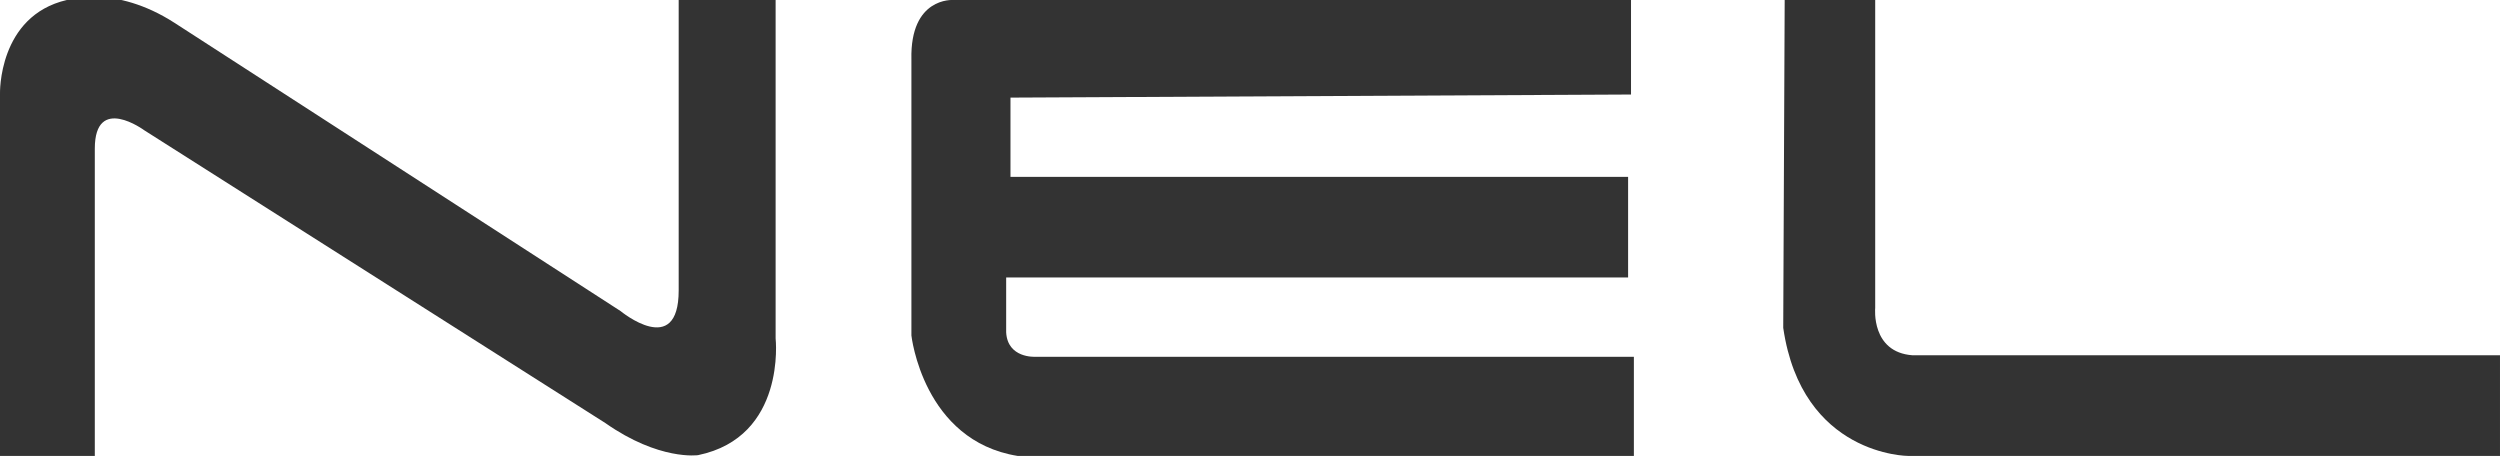
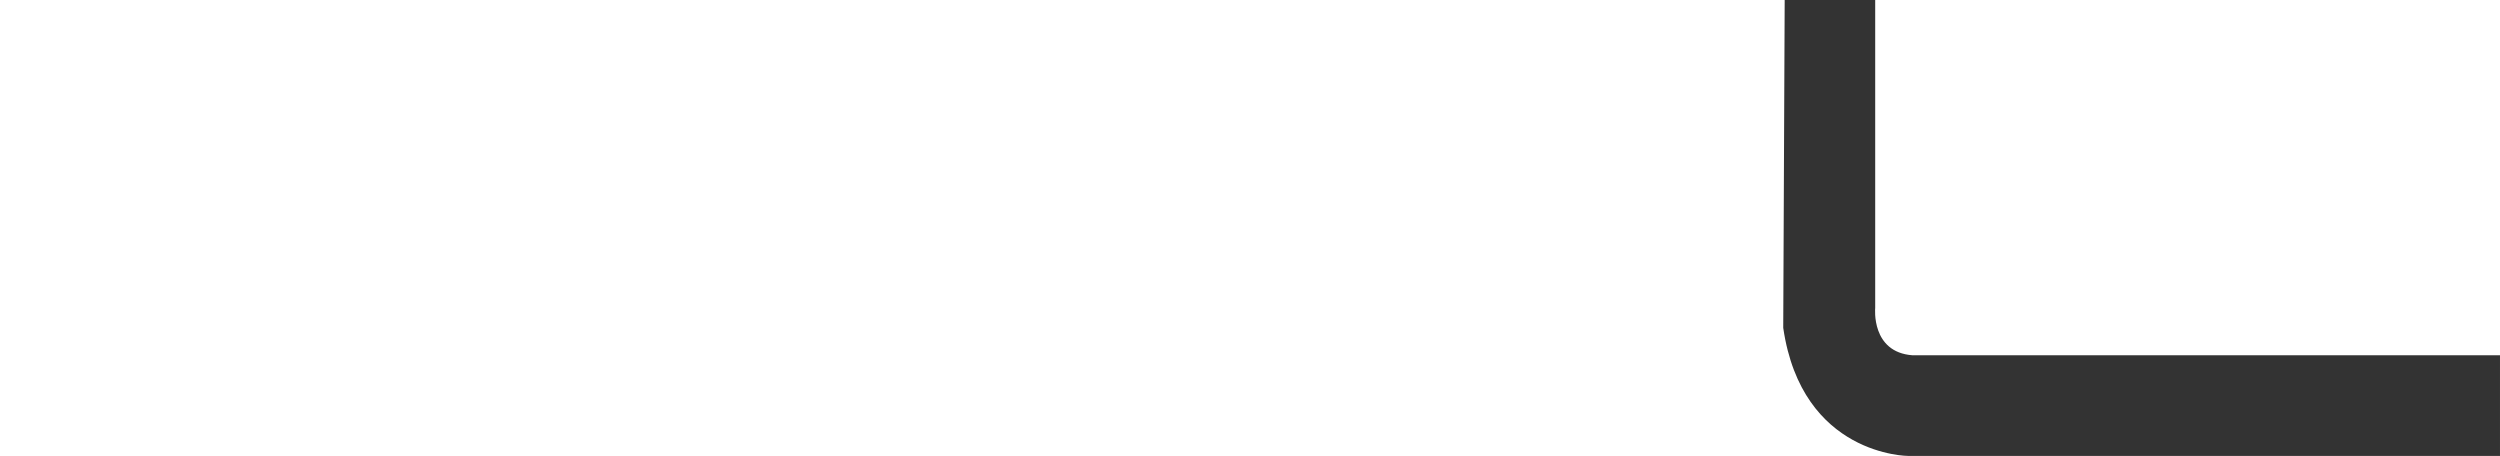
<svg xmlns="http://www.w3.org/2000/svg" version="1.1" id="Layer_1" x="0px" y="0px" width="261.458px" height="47.683px" viewBox="0 0 261.458 47.683" enable-background="new 0 0 261.458 47.683" xml:space="preserve">
-   <path fill="#333333" d="M0,47.844V9.81c0,0-0.223-8.136,6.989-9.811c0,0,4.955-1.674,11.264,2.391l46.645,30.141  c0,0,6.081,5.023,6.081-2.154V-0.238h10.138v35.639c0,0,1.131,10.289-8.11,12.2c0,0-4.057,0.599-9.687-3.35l-48.222-30.62  c0,0-5.183-3.822-5.183,1.917v32.295H0z" />
-   <path fill="#333333" d="M170.577,9.885V0H99.675c0,0-4.509-0.323-4.357,6.218v28.865c0,0,1.202,11.006,11.112,12.6h64.446v-10.37  h-62.641c0,0-2.855,0.161-3.007-2.547v-5.745h65.044V18.5h-64.593v-8.292L170.577,9.885z" />
  <path fill="#333333" d="M186.649-0.319h9.465v32.532c0,0-0.453,4.625,3.904,4.943h61.439v10.526h-61.891c0,0-11.117,0-13.07-13.396  L186.649-0.319z" />
</svg>